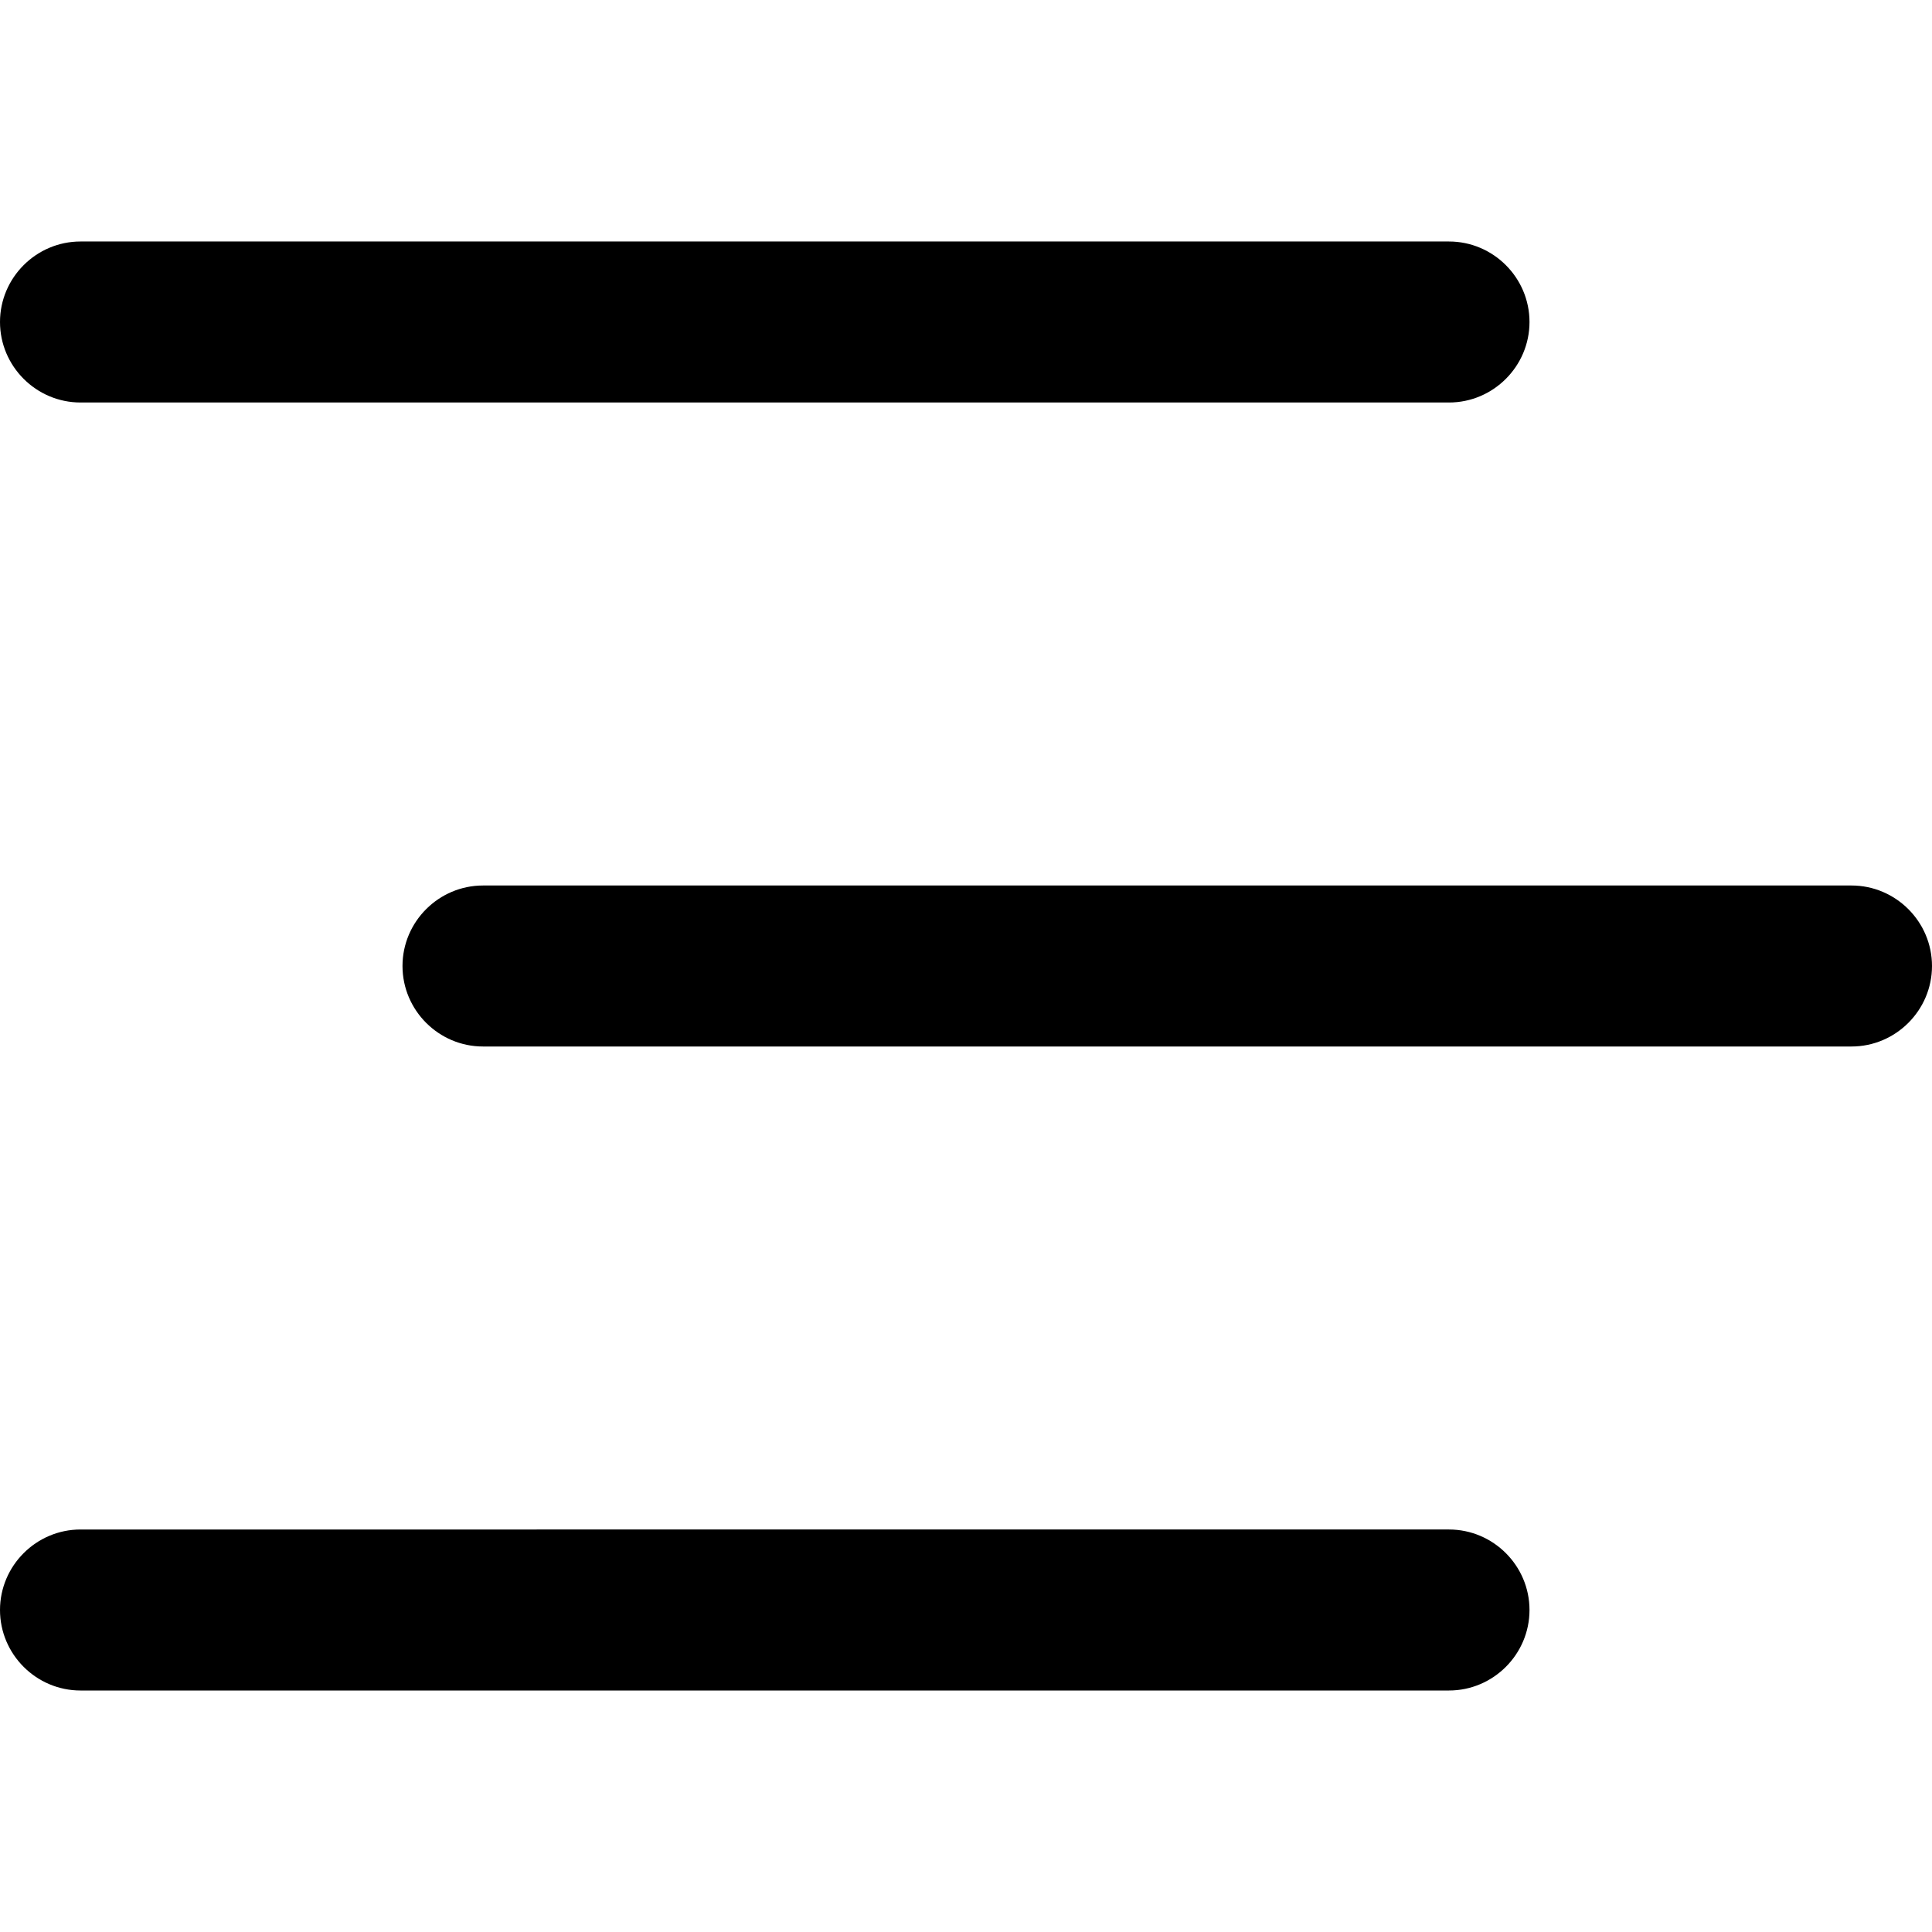
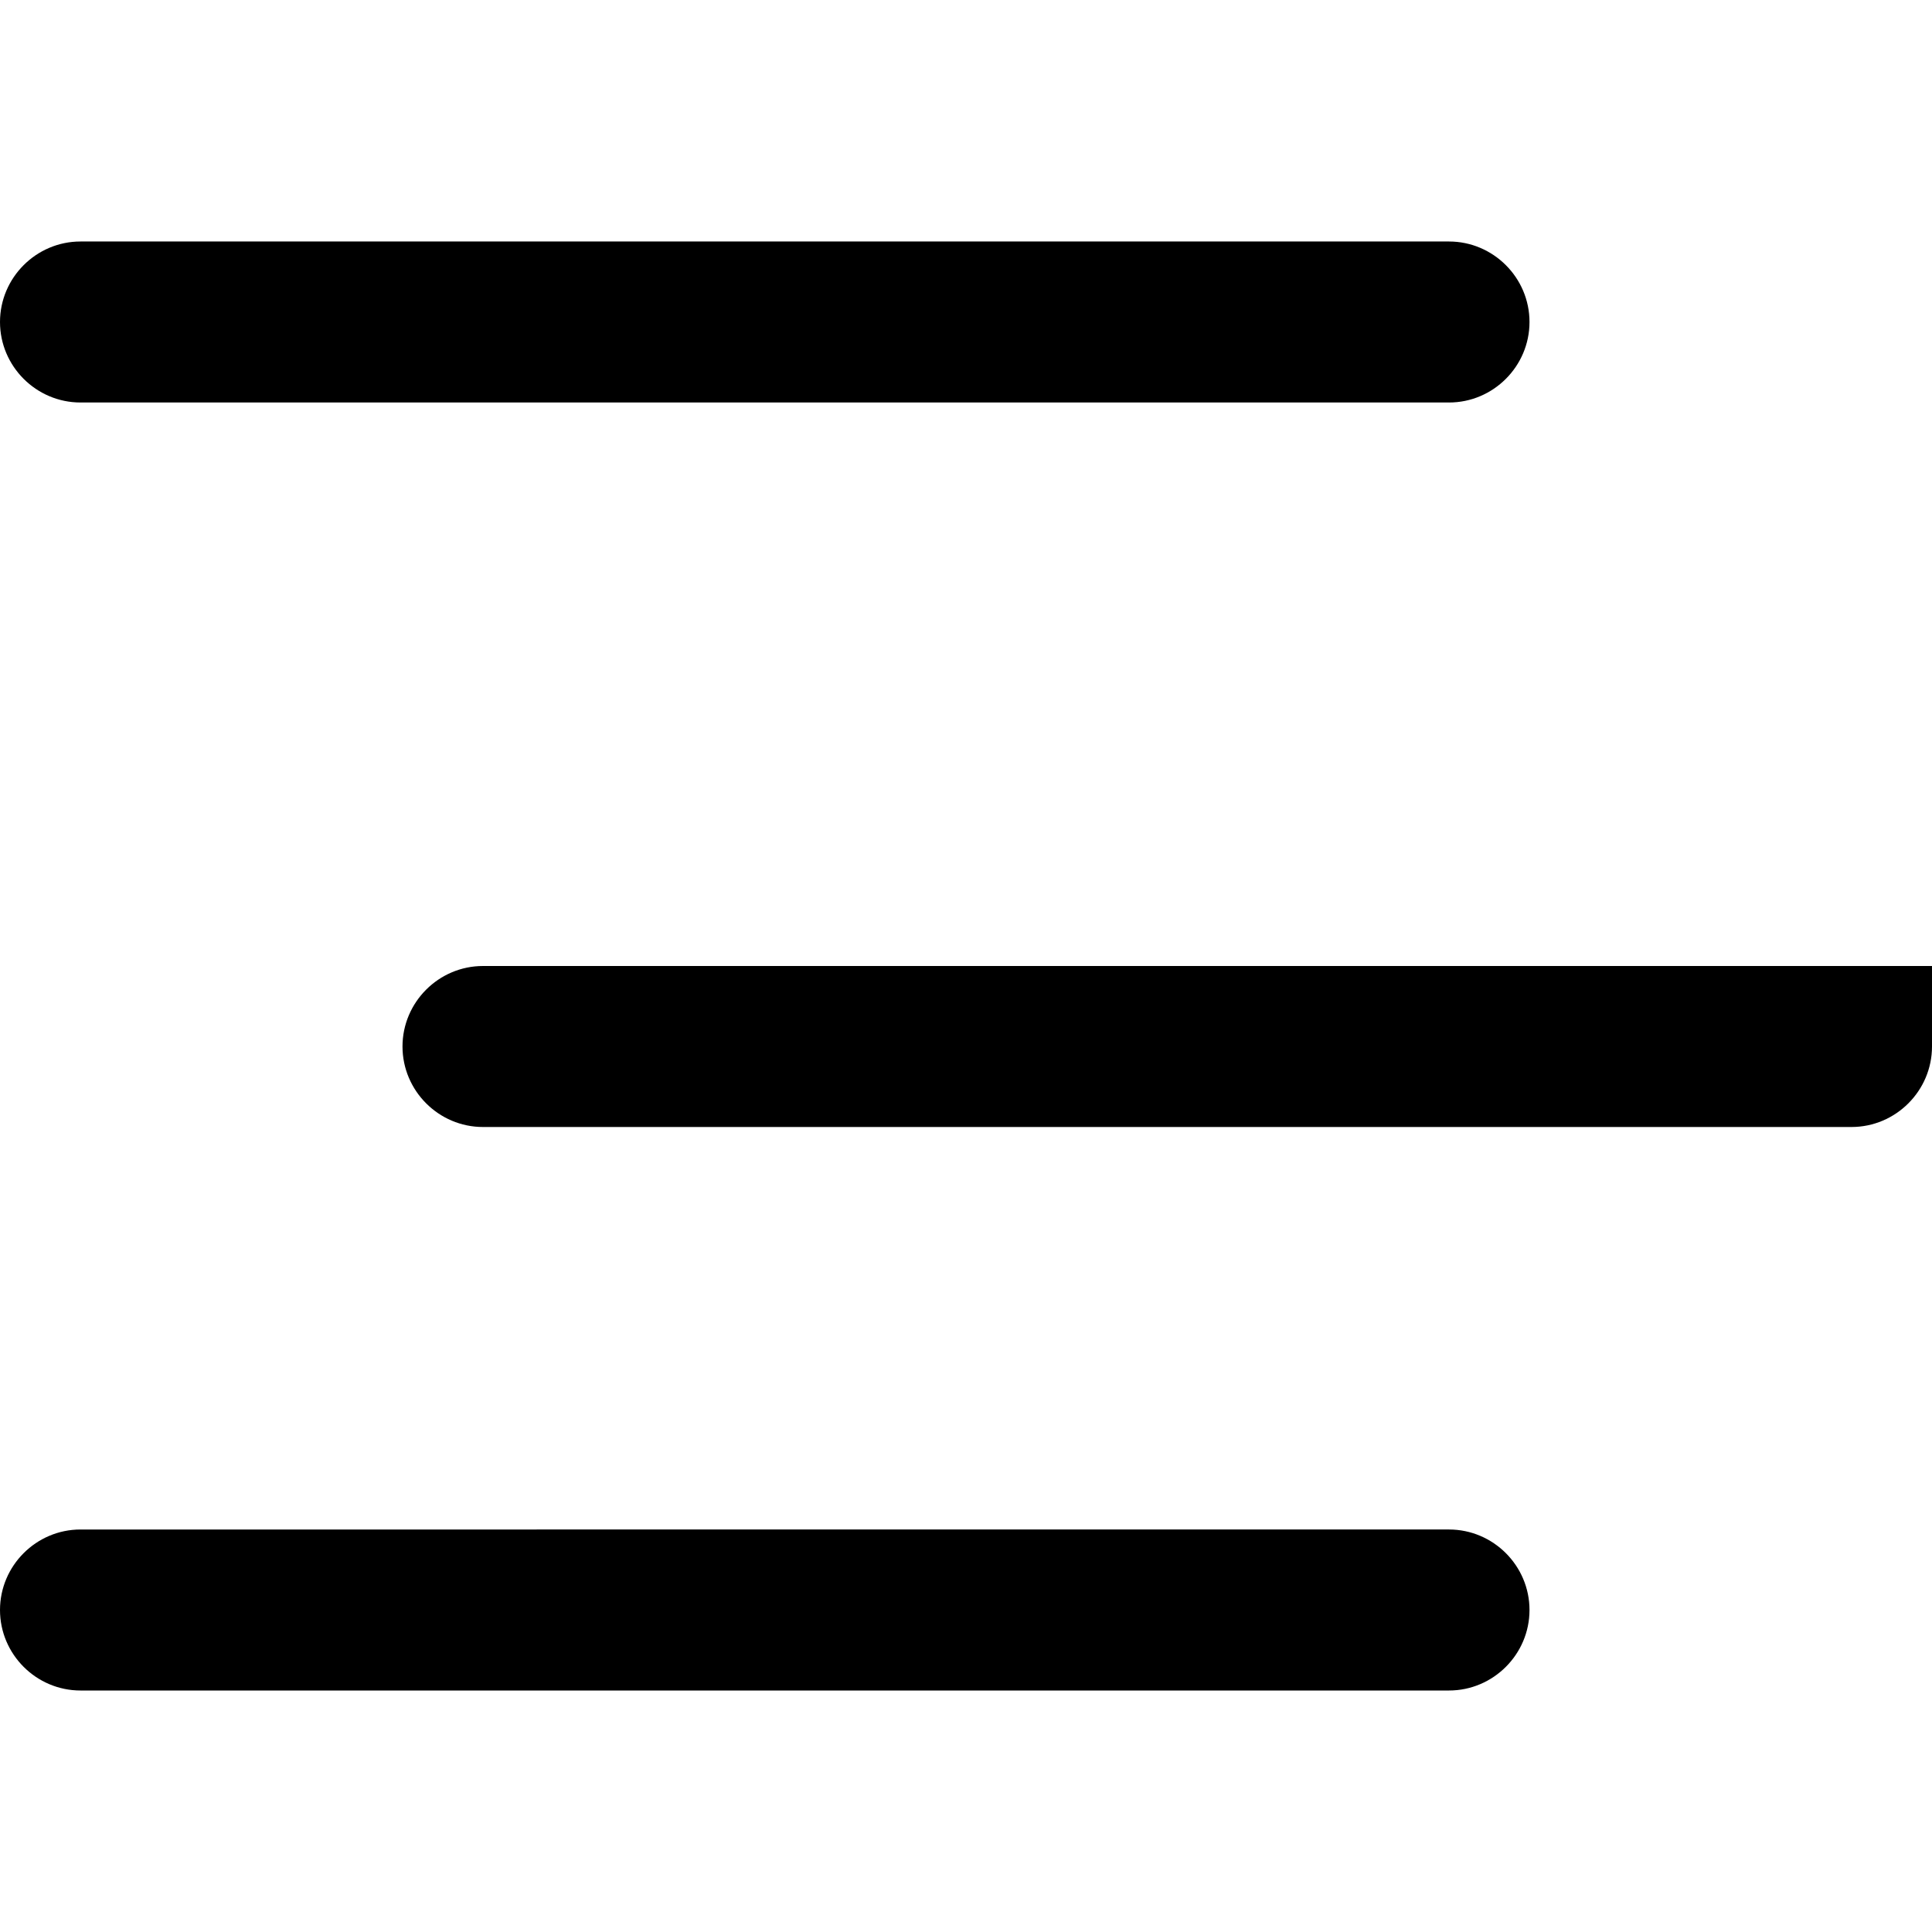
<svg xmlns="http://www.w3.org/2000/svg" id="Layer_1" data-name="Layer 1" viewBox="0 0 24 24" width="512" height="512">
-   <path d="M18,5H1c-.55,0-1-.45-1-1s.45-1,1-1H18c.55,0,1,.45,1,1s-.45,1-1,1Zm1,15c0-.55-.45-1-1-1H1c-.55,0-1,.45-1,1s.45,1,1,1H18c.55,0,1-.45,1-1Zm5-8c0-.55-.45-1-1-1H6c-.55,0-1,.45-1,1s.45,1,1,1H23c.55,0,1-.45,1-1Z" />
+   <path d="M18,5H1c-.55,0-1-.45-1-1s.45-1,1-1H18c.55,0,1,.45,1,1s-.45,1-1,1Zm1,15c0-.55-.45-1-1-1H1c-.55,0-1,.45-1,1s.45,1,1,1H18c.55,0,1-.45,1-1Zm5-8H6c-.55,0-1,.45-1,1s.45,1,1,1H23c.55,0,1-.45,1-1Z" />
</svg>